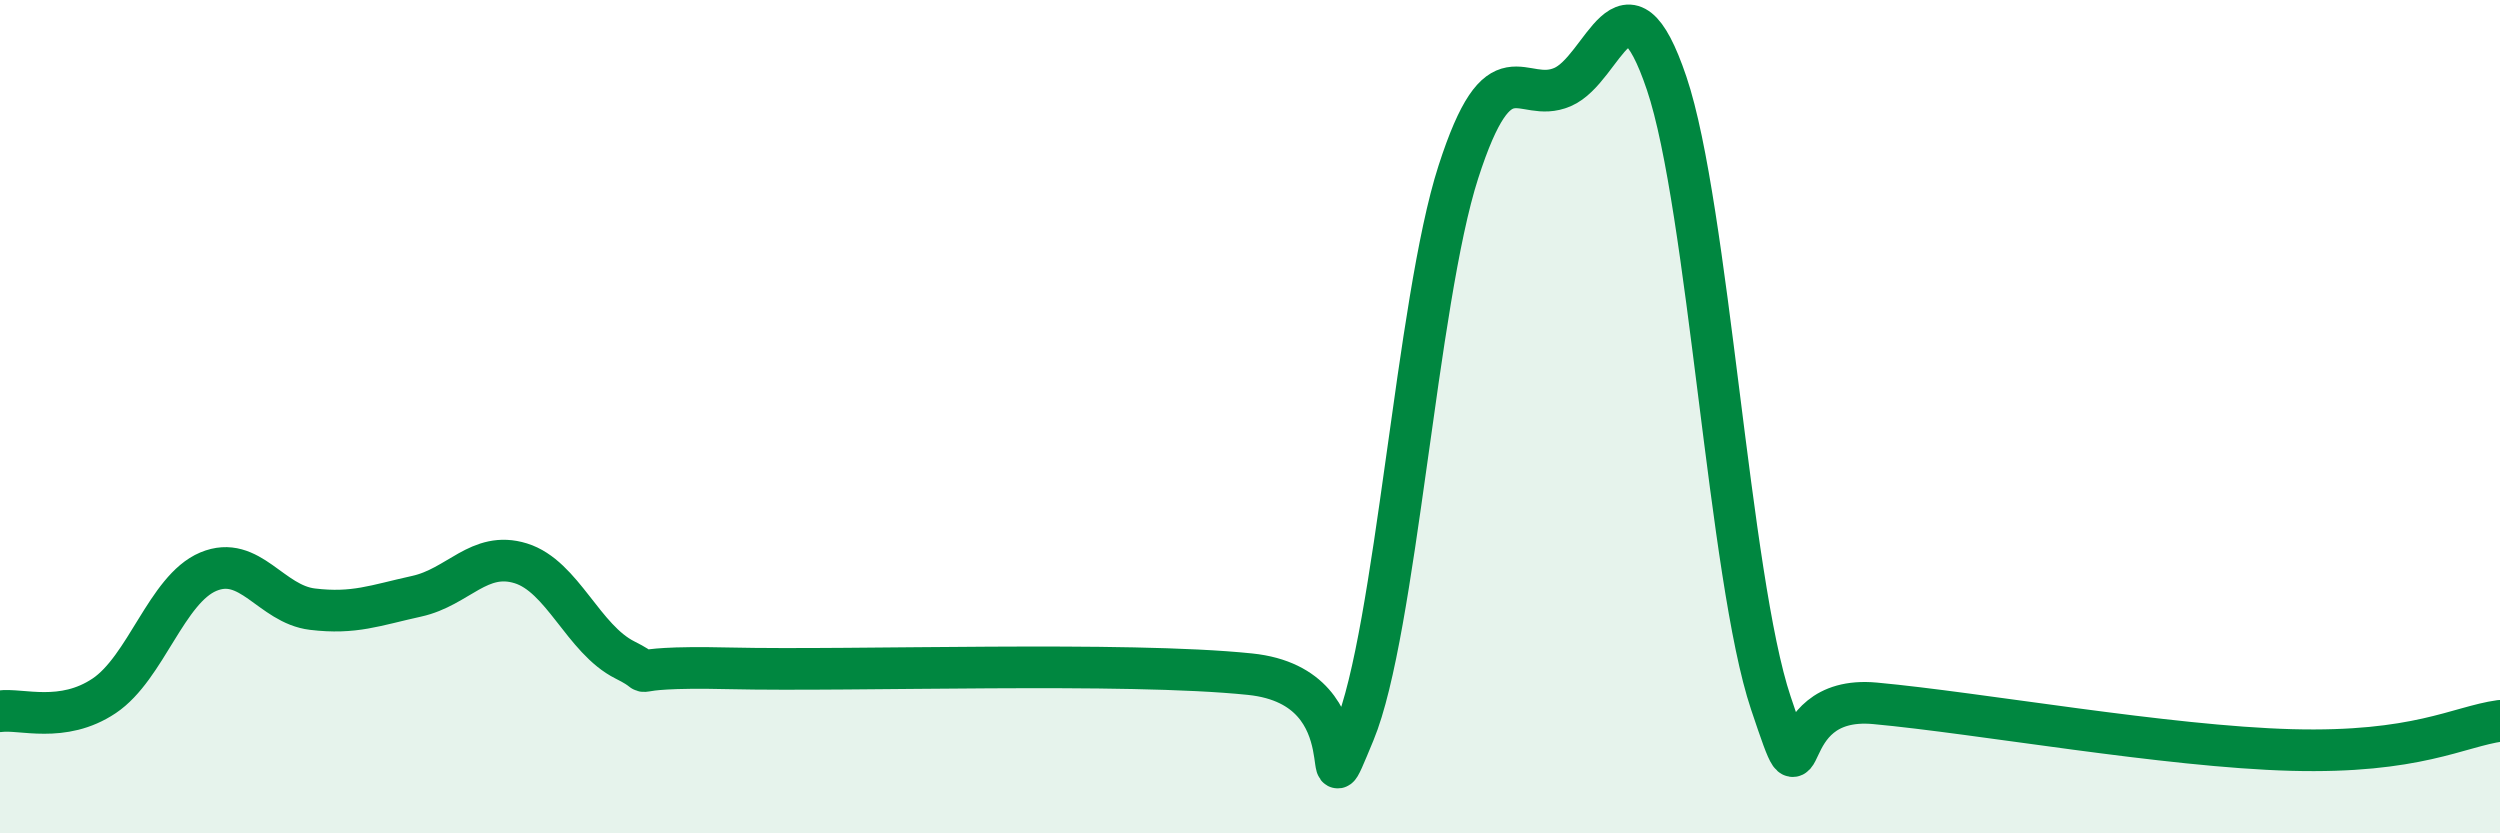
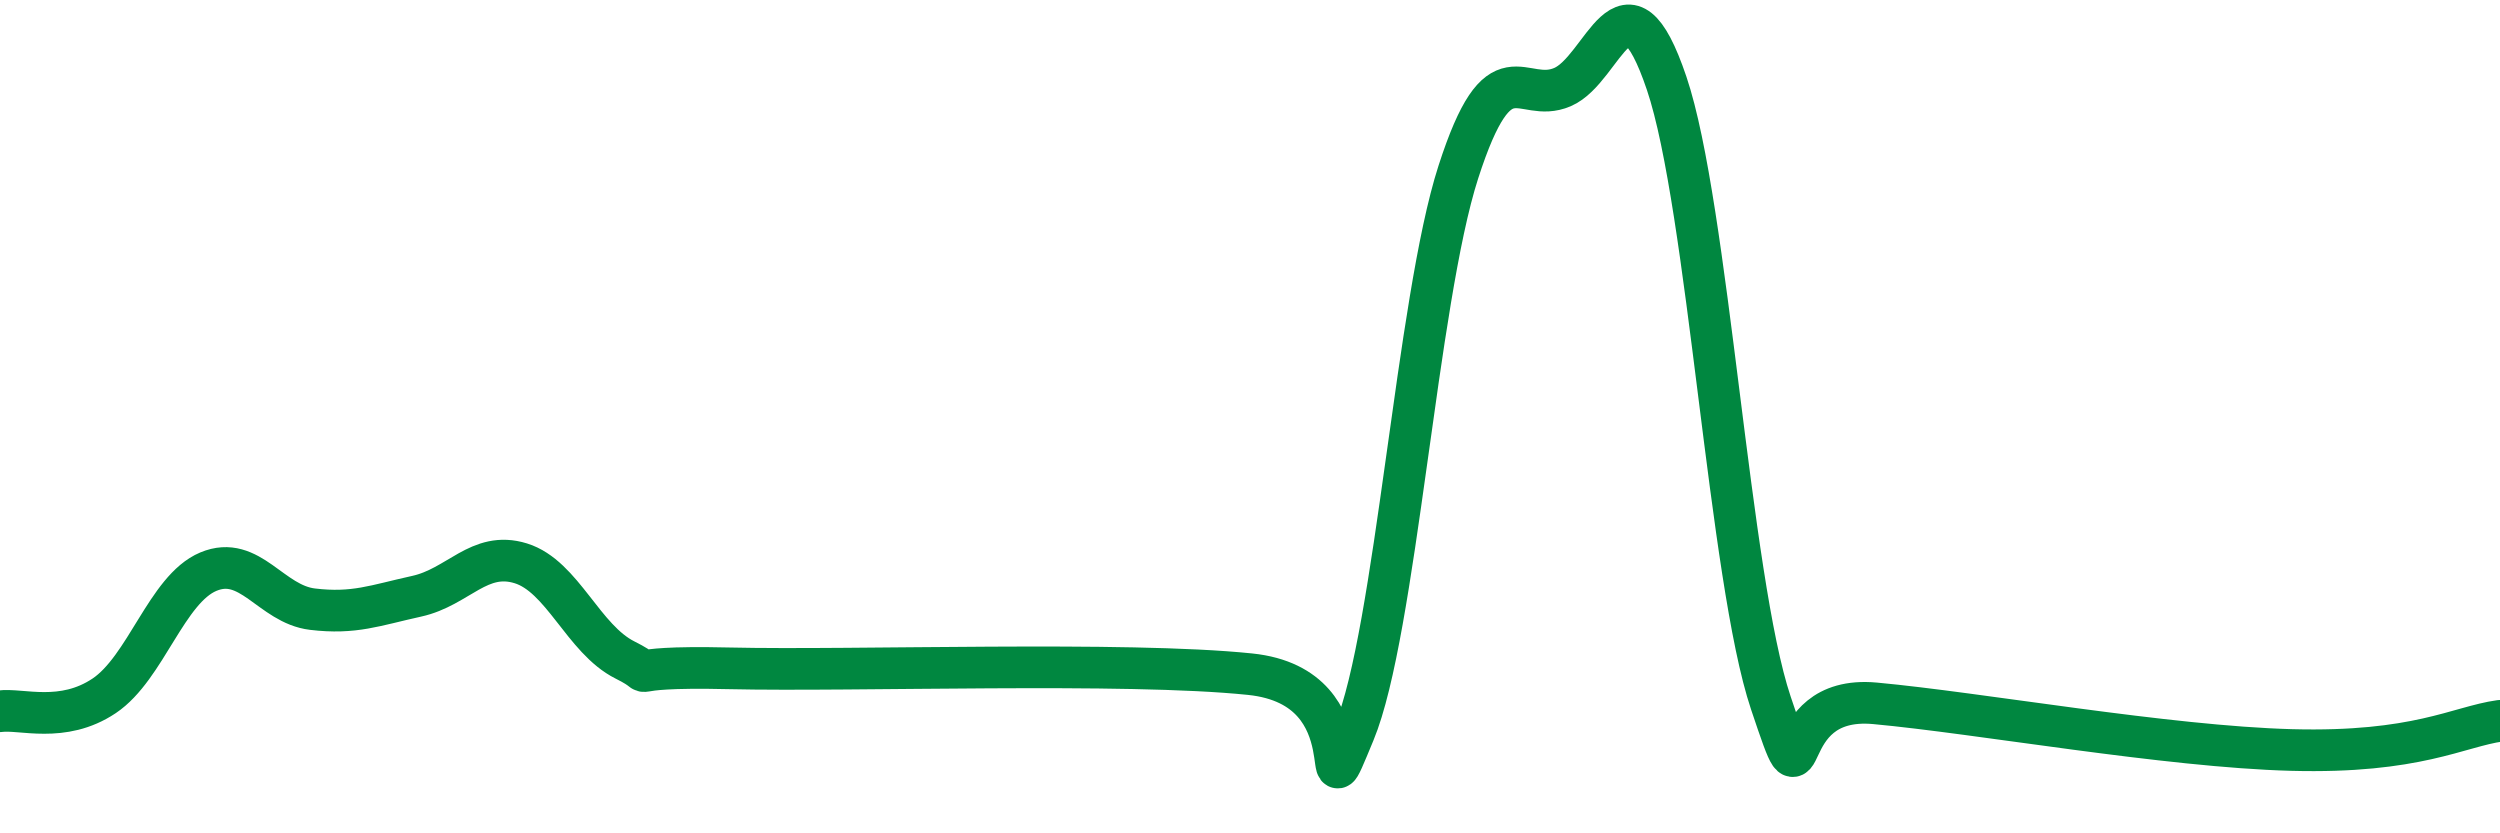
<svg xmlns="http://www.w3.org/2000/svg" width="60" height="20" viewBox="0 0 60 20">
-   <path d="M 0,17.07 C 0.5,17 1.5,17.37 2.5,16.7 C 3.5,16.03 4,14.14 5,13.72 C 6,13.3 6.5,14.5 7.5,14.62 C 8.5,14.74 9,14.53 10,14.31 C 11,14.09 11.5,13.21 12.5,13.52 C 13.5,13.83 14,15.34 15,15.84 C 16,16.34 14.5,15.97 17.5,16.04 C 20.5,16.11 27,15.87 30,16.18 C 33,16.49 31.5,19.99 32.5,17.58 C 33.5,15.17 34,7.23 35,4.13 C 36,1.03 36.5,2.52 37.5,2.09 C 38.5,1.66 39,-0.96 40,2 C 41,4.96 41.5,13.89 42.5,16.87 C 43.5,19.85 42.5,16.65 45,16.88 C 47.5,17.11 52,17.92 55,18 C 58,18.08 59,17.44 60,17.3L60 20L0 20Z" fill="#008740" opacity="0.1" stroke-linecap="round" stroke-linejoin="round" />
  <path d="M 0,17.07 C 0.5,17 1.5,17.37 2.5,16.7 C 3.5,16.03 4,14.14 5,13.72 C 6,13.3 6.5,14.5 7.5,14.62 C 8.5,14.74 9,14.53 10,14.31 C 11,14.09 11.5,13.21 12.5,13.52 C 13.5,13.83 14,15.34 15,15.84 C 16,16.34 14.5,15.97 17.5,16.04 C 20.5,16.11 27,15.87 30,16.18 C 33,16.49 31.5,19.99 32.5,17.58 C 33.5,15.17 34,7.23 35,4.13 C 36,1.03 36.5,2.52 37.5,2.09 C 38.5,1.66 39,-0.96 40,2 C 41,4.96 41.5,13.89 42.5,16.87 C 43.5,19.85 42.5,16.65 45,16.88 C 47.5,17.11 52,17.92 55,18 C 58,18.08 59,17.44 60,17.3" stroke="#008740" stroke-width="1" fill="none" stroke-linecap="round" stroke-linejoin="round" />
</svg>